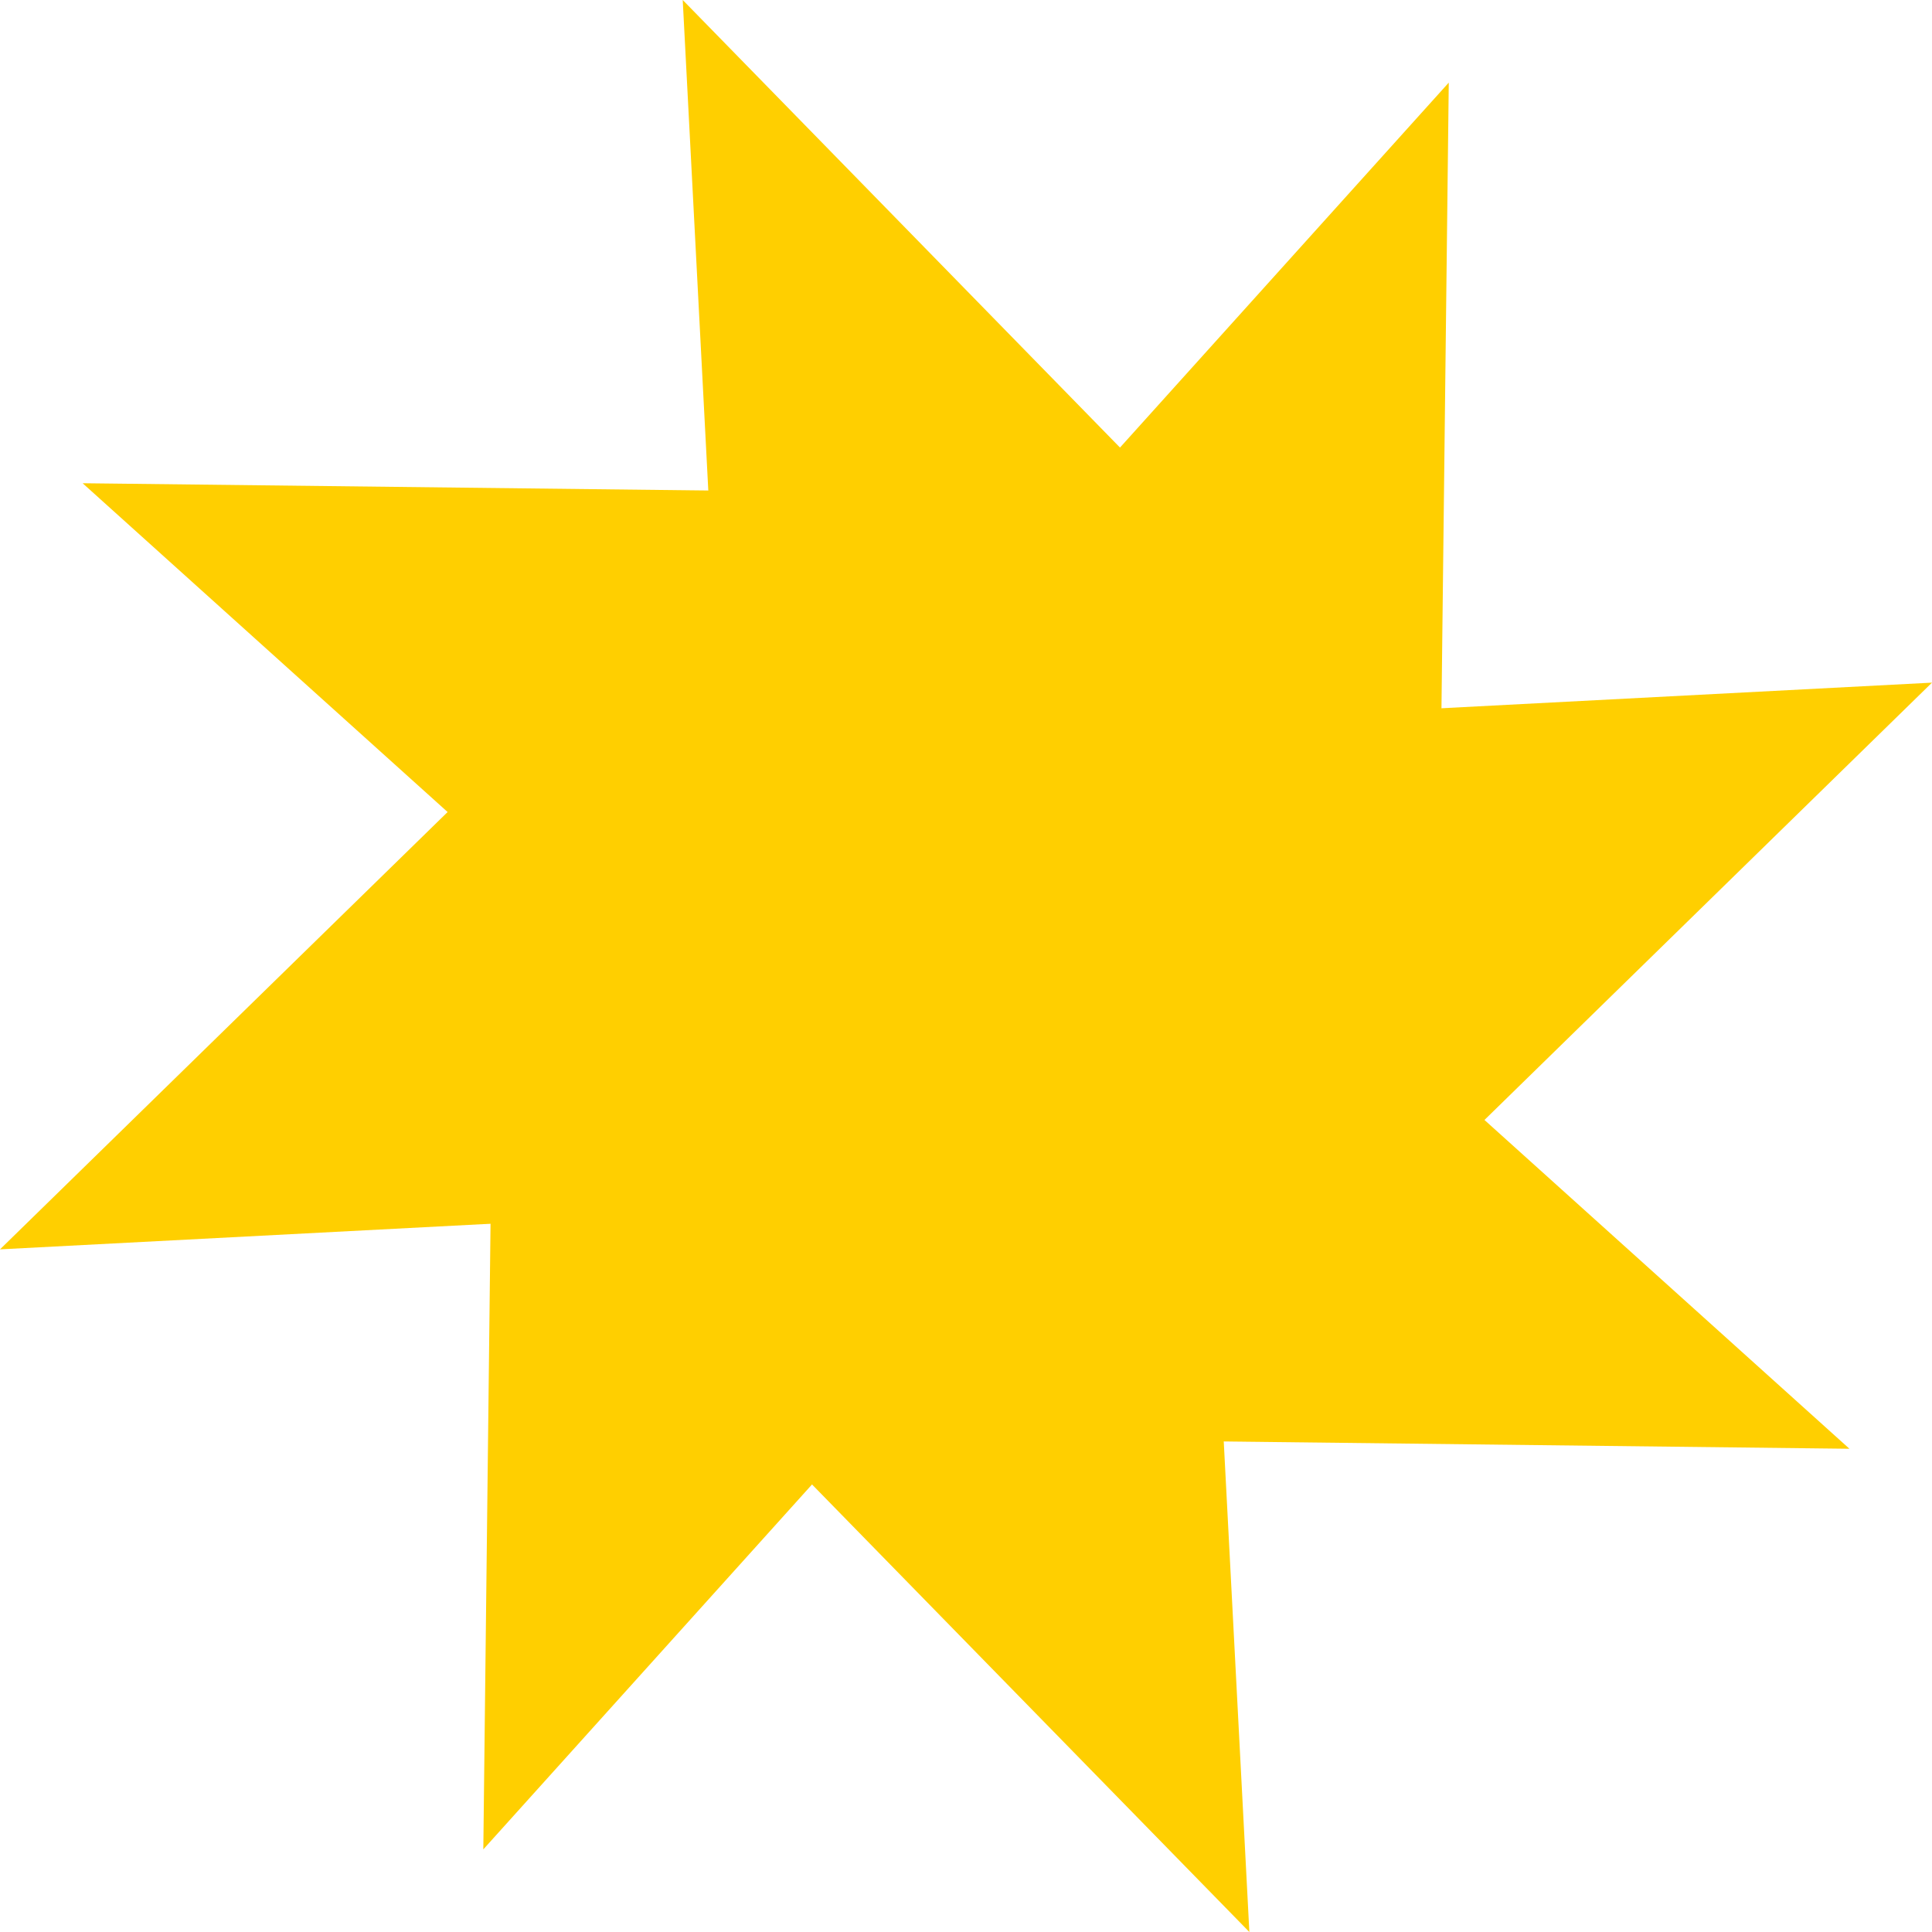
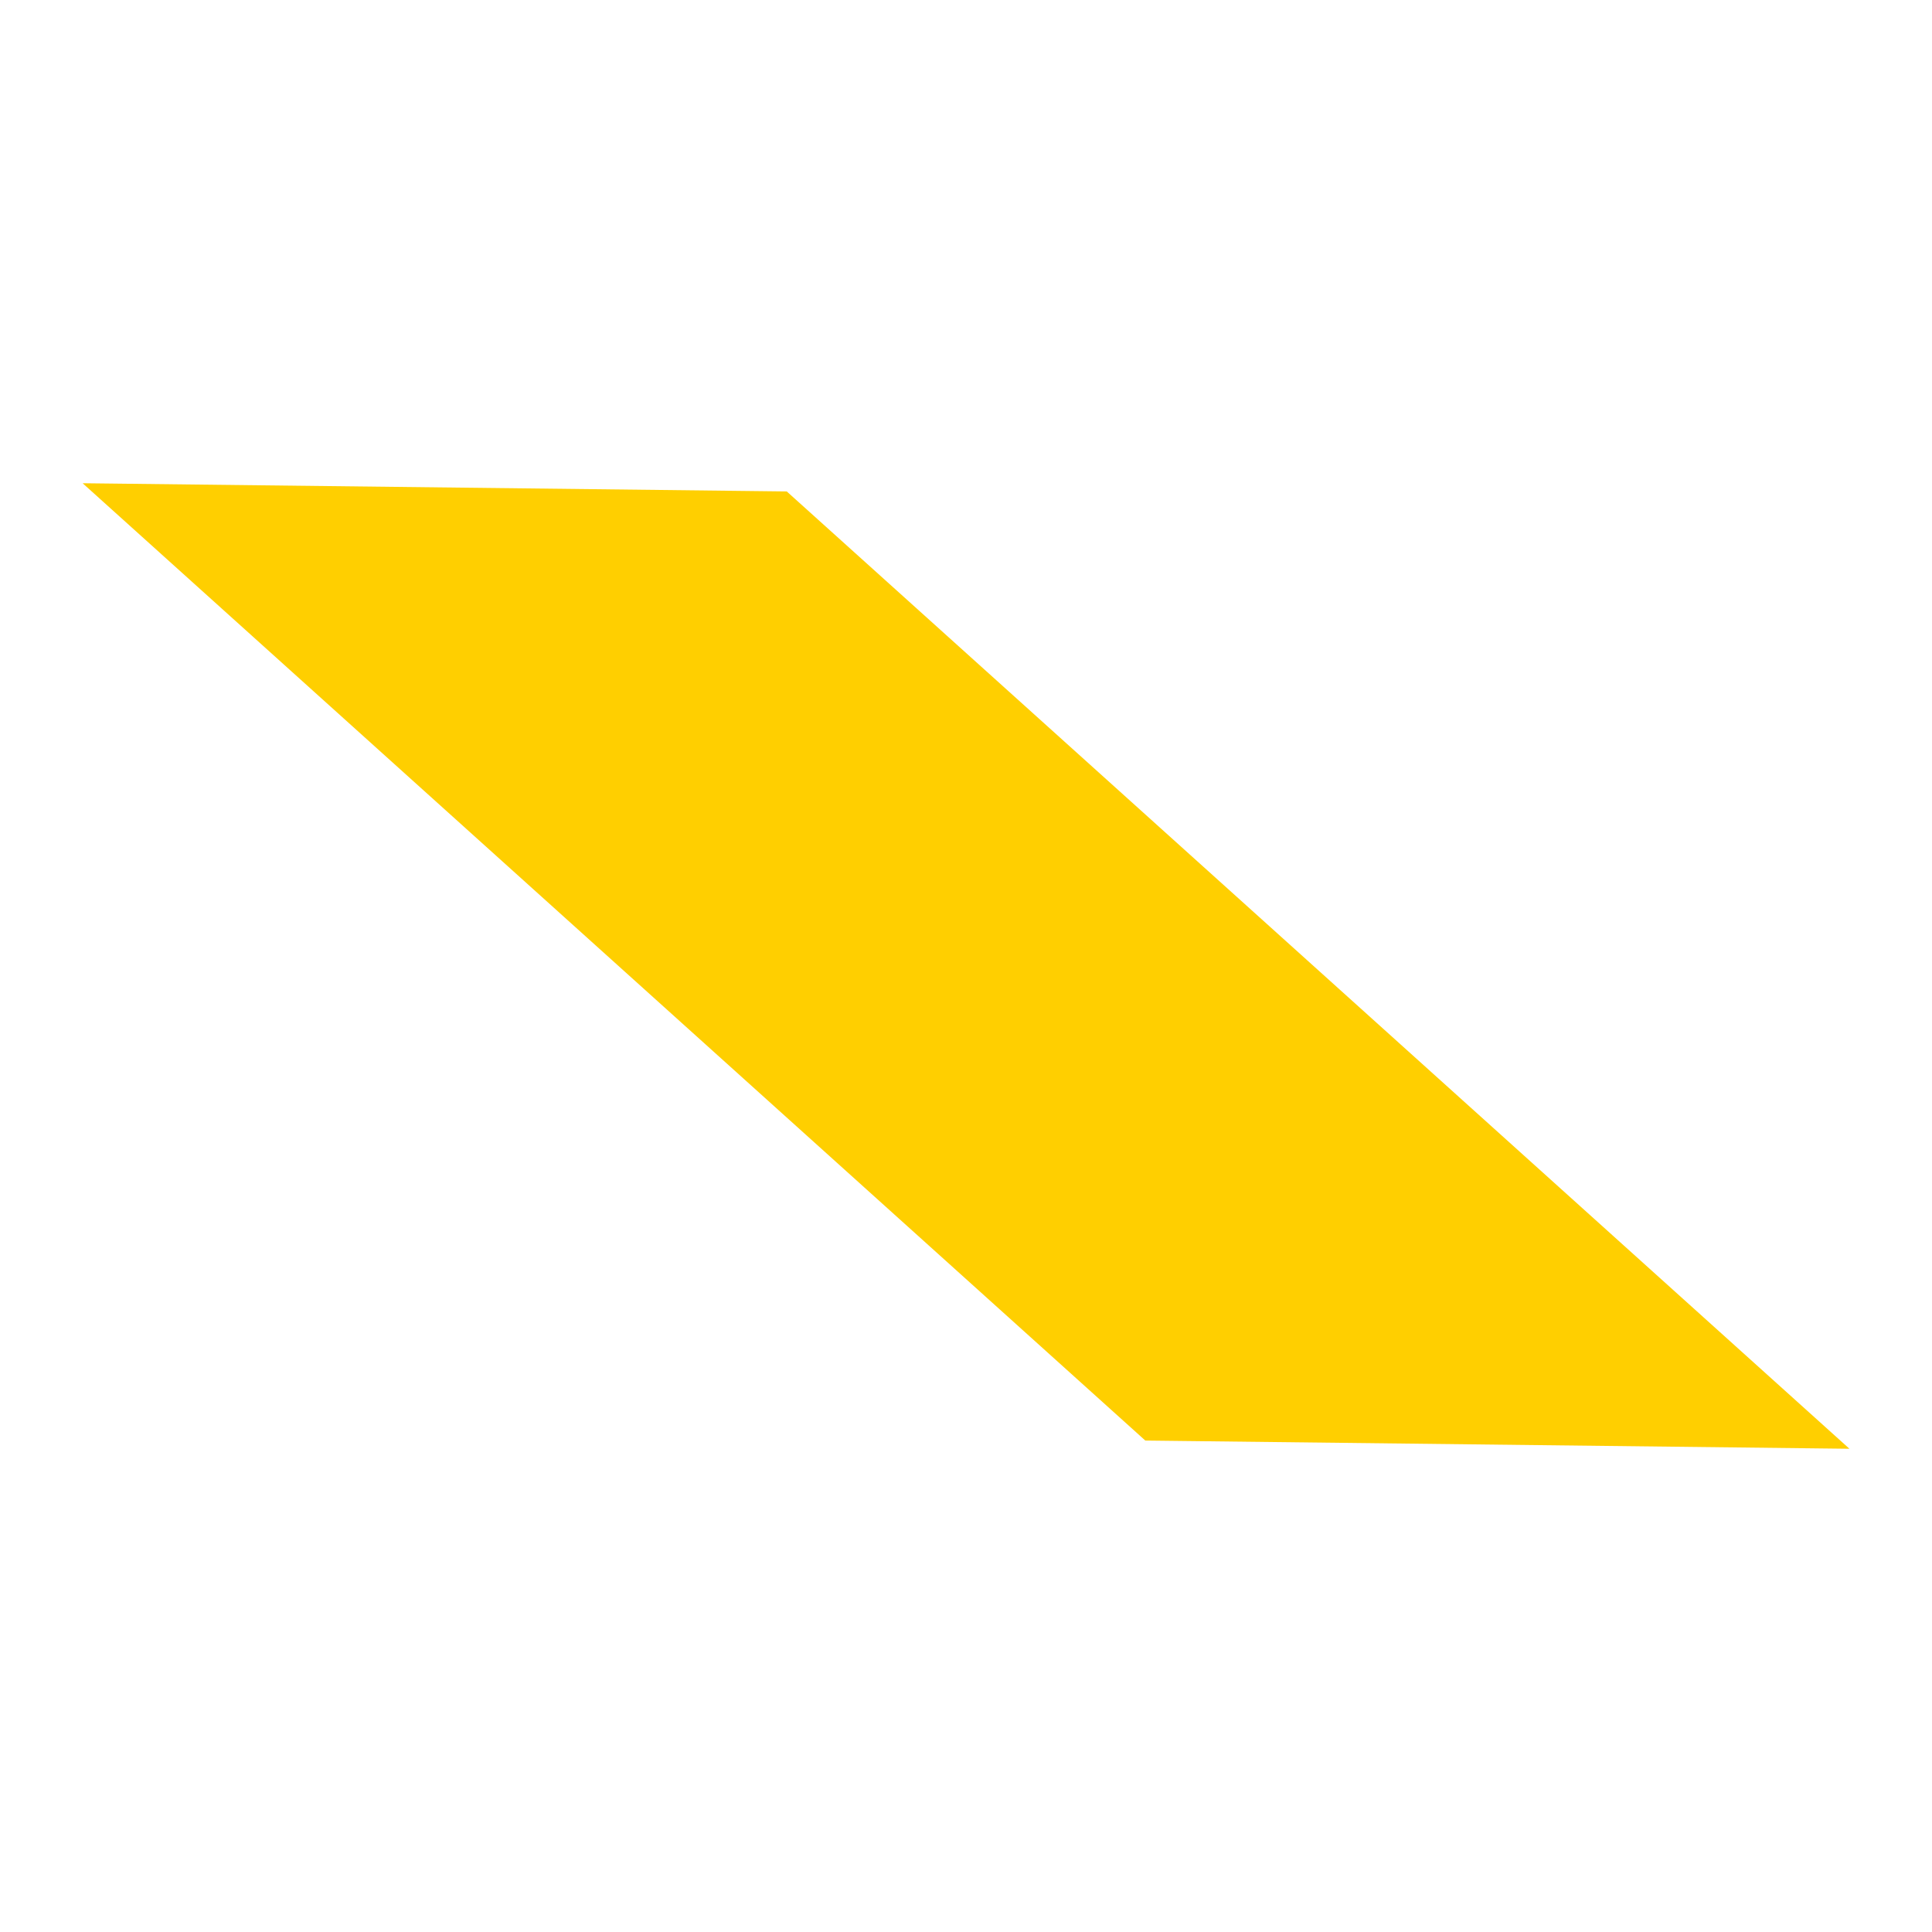
<svg xmlns="http://www.w3.org/2000/svg" id="uuid-1188f255-3529-41fb-ba9a-3473a5a16ad0" viewBox="0 0 247.16 247.16">
  <polygon points="236.6 185.34 146.52 184.29 10.57 61.82 100.65 62.87 236.6 185.34" fill="#ffcf00" />
-   <polygon points="96.87 182.73 159.83 247.16 150.29 64.43 87.34 0 96.87 182.73" fill="#ffcf00" />
-   <polygon points="64.44 96.87 0 159.83 182.73 150.29 247.16 87.33 64.44 96.87" fill="#ffcf00" />
-   <polygon points="185.34 10.57 184.29 100.64 61.83 236.59 62.87 146.51 185.34 10.57" fill="#ffcf00" />
</svg>